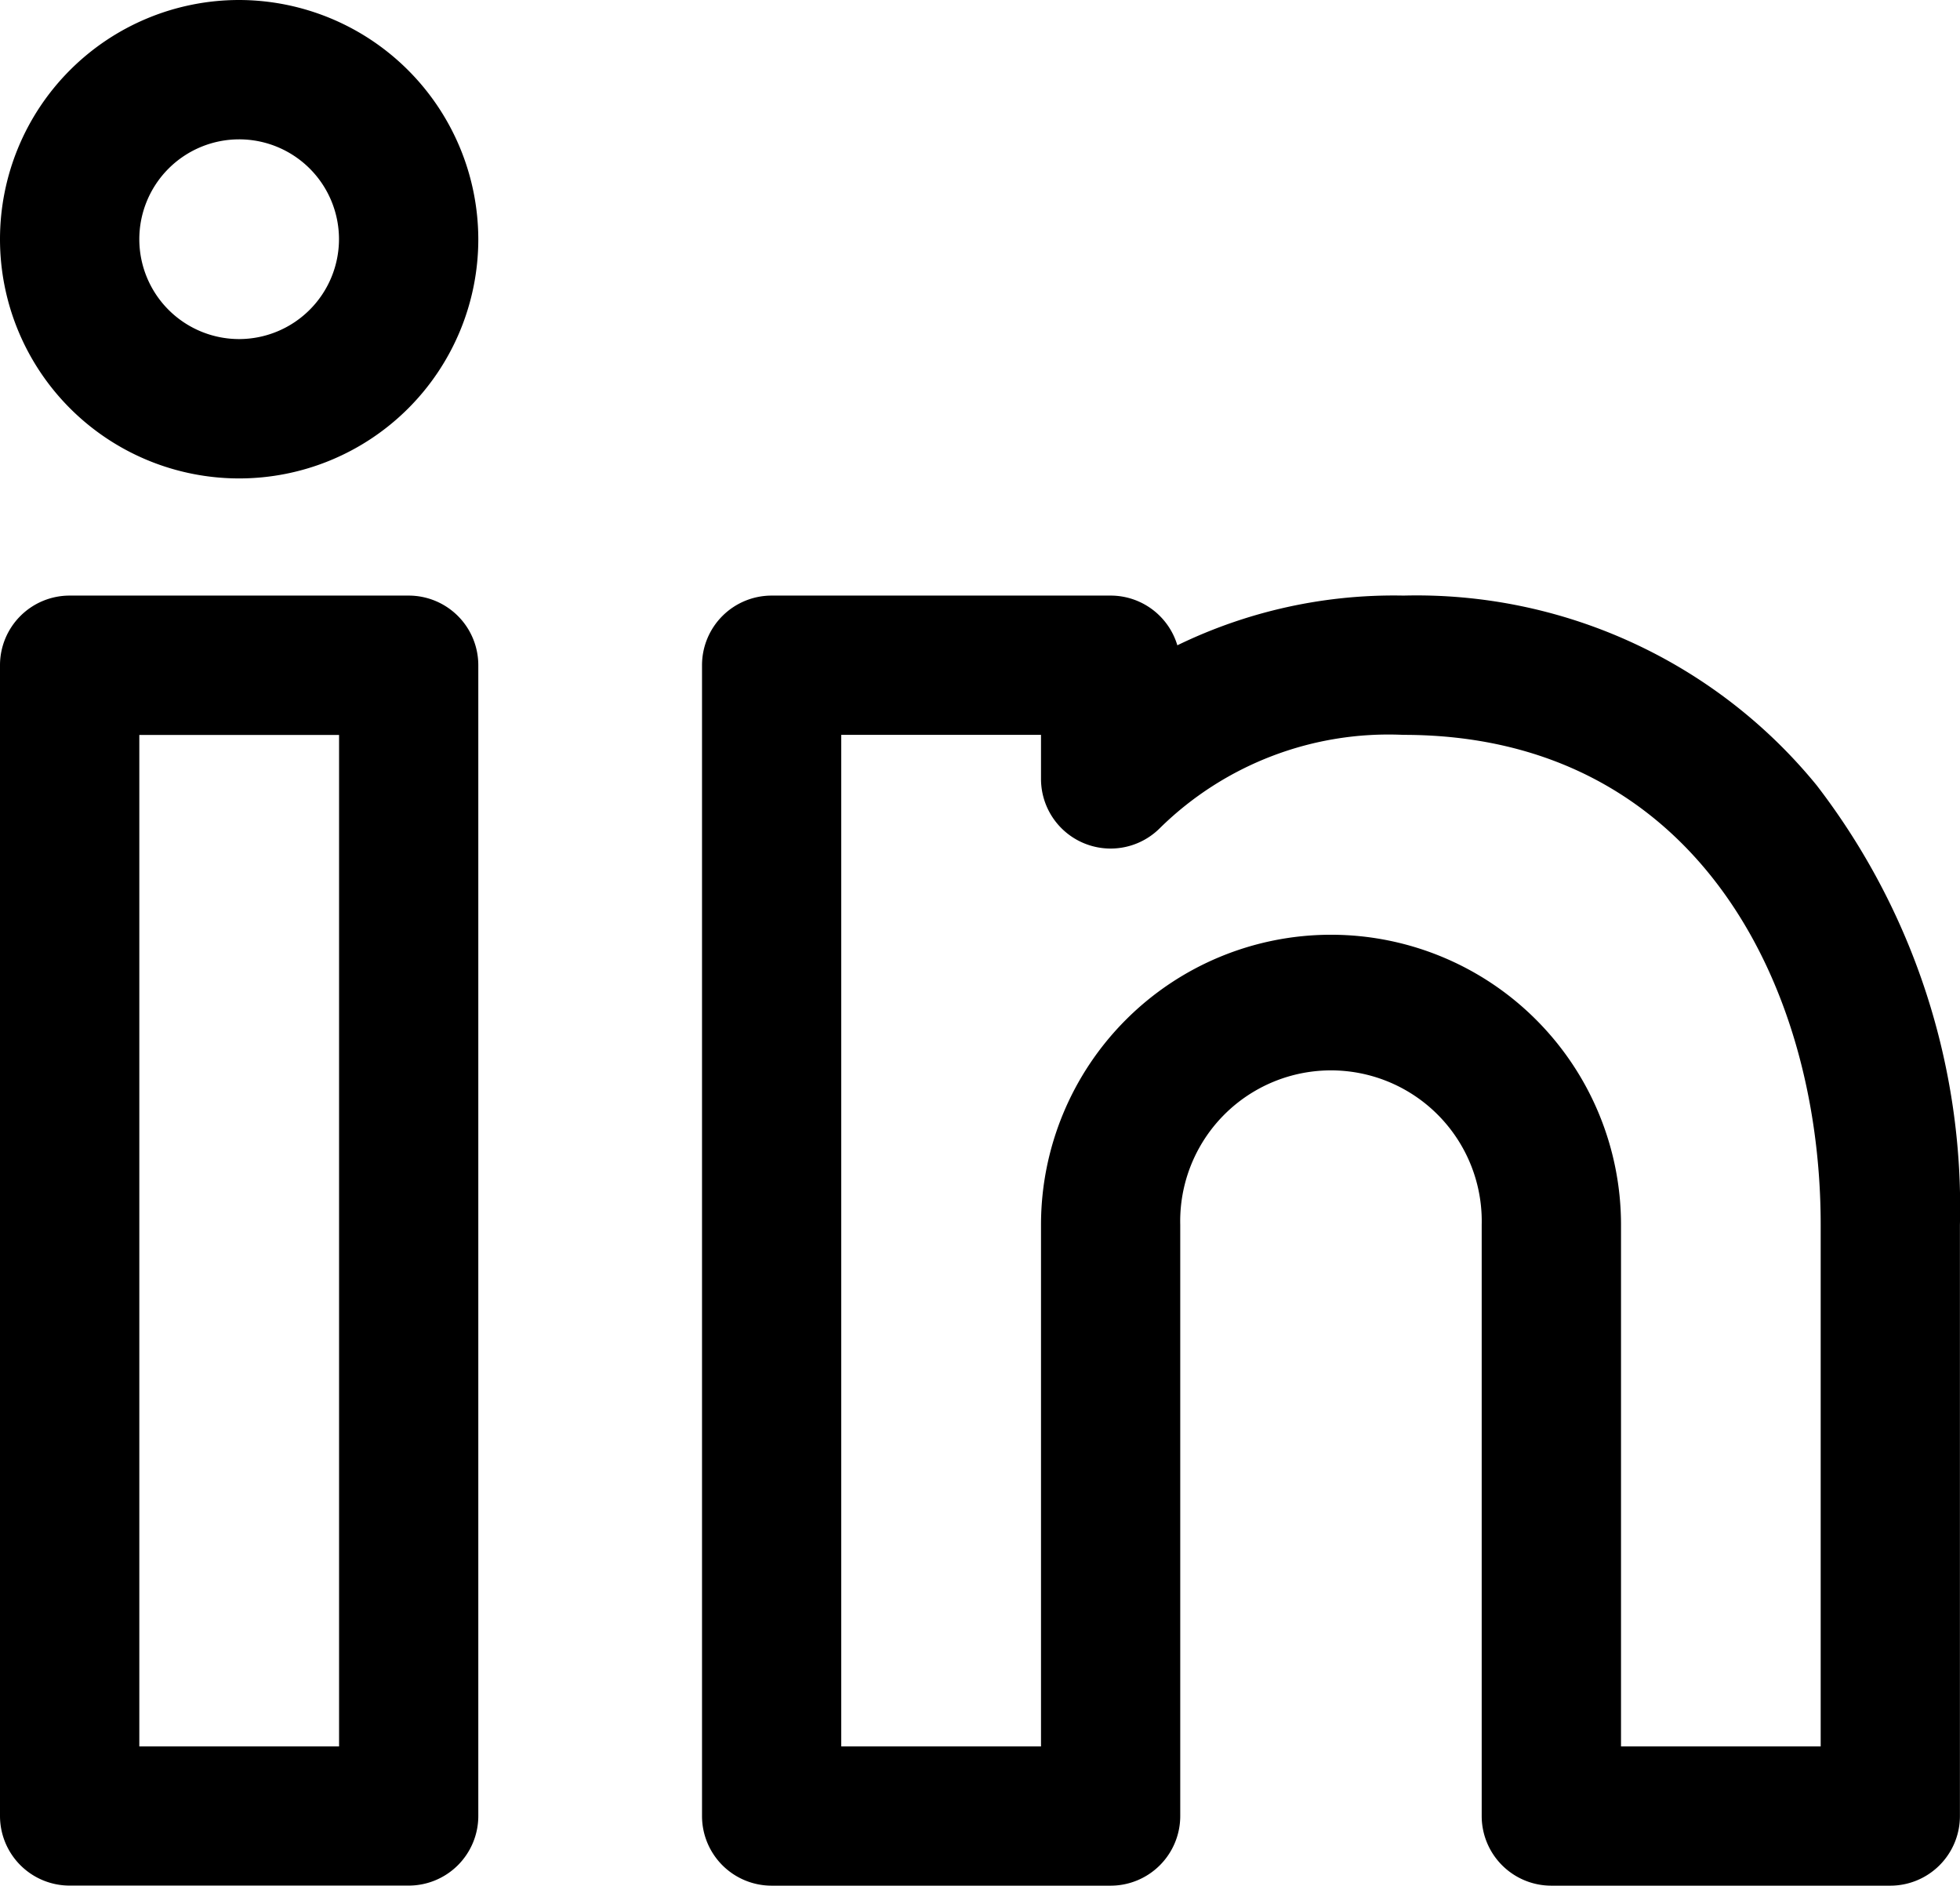
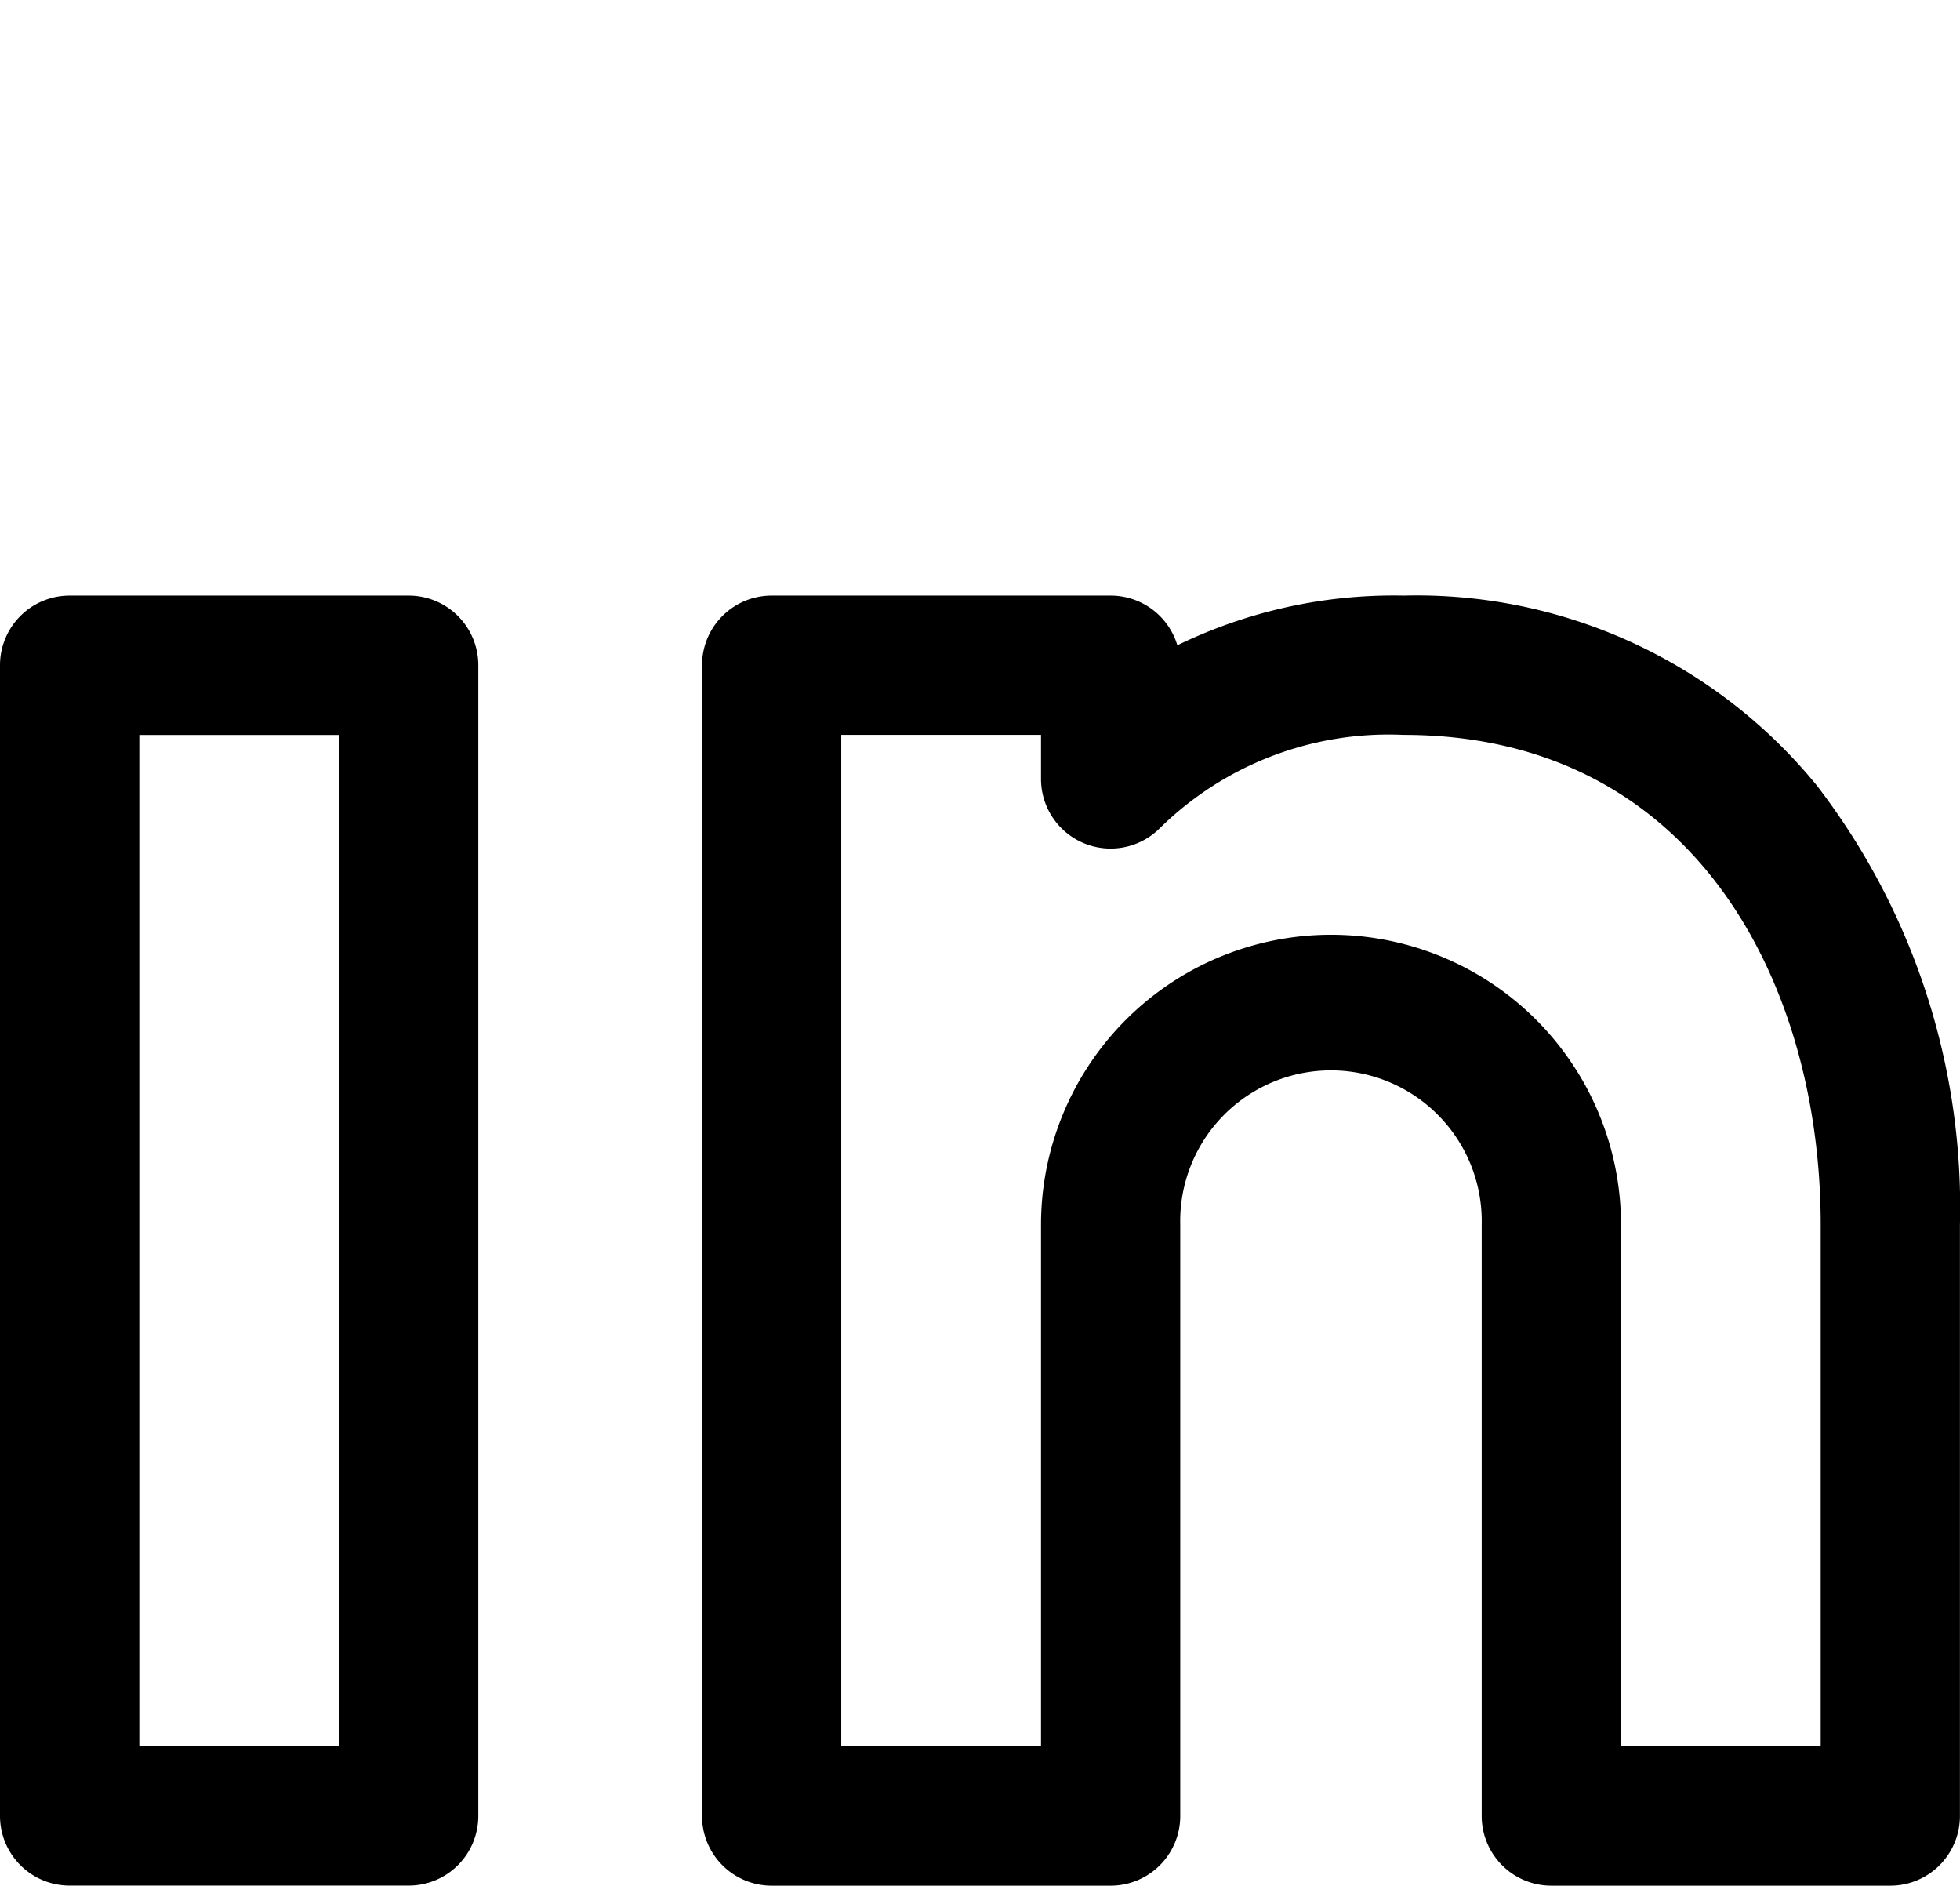
<svg xmlns="http://www.w3.org/2000/svg" width="24.128" height="23.207" viewBox="0 0 24.128 23.207">
  <g id="linkedin" transform="translate(0.15 0.15)">
    <g id="Group_340" data-name="Group 340" transform="translate(0 7.33)">
      <g id="Group_339" data-name="Group 339">
        <path id="Path_2225" data-name="Path 2225" d="M4.881,167.394H.707A.707.707,0,0,0,0,168.1v14.163a.707.707,0,0,0,.707.707H4.881a.707.707,0,0,0,.707-.707V168.1A.707.707,0,0,0,4.881,167.394Zm-.707,14.163H1.415V168.809H4.174Z" transform="translate(0 -167.394)" stroke="#000" stroke-width="0.3" />
      </g>
    </g>
    <g id="Group_342" data-name="Group 342" transform="translate(8.641 7.33)">
      <g id="Group_341" data-name="Group 341">
        <path id="Path_2226" data-name="Path 2226" d="M199.12,169.673a6.207,6.207,0,0,0-4.967-2.278,5.941,5.941,0,0,0-2.9.688.707.707,0,0,0-.707-.688h-4.173a.707.707,0,0,0-.707.707v14.163a.707.707,0,0,0,.707.707h4.173a.707.707,0,0,0,.707-.707v-7.276a2.006,2.006,0,1,1,4.011,0v7.276a.707.707,0,0,0,.707.707h4.173a.707.707,0,0,0,.707-.707v-7.276A8.361,8.361,0,0,0,199.12,169.673Zm.318,11.885h-2.759v-6.569a3.42,3.42,0,1,0-6.84,0v6.569H187.08V168.809h2.759v.691a.707.707,0,0,0,1.213.495,4.163,4.163,0,0,1,3.1-1.186c3.651,0,5.285,3.1,5.285,6.179v6.569Z" transform="translate(-185.665 -167.395)" stroke="#000" stroke-width="0.3" />
      </g>
    </g>
    <g id="Group_344" data-name="Group 344" transform="translate(0 0)">
      <g id="Group_343" data-name="Group 343">
-         <path id="Path_2227" data-name="Path 2227" d="M2.794,9.892a2.794,2.794,0,1,0,2.794,2.794A2.8,2.8,0,0,0,2.794,9.892Zm0,4.173a1.379,1.379,0,1,1,1.379-1.379A1.381,1.381,0,0,1,2.794,14.065Z" transform="translate(0 -9.892)" stroke="#000" stroke-width="0.3" />
-       </g>
+         </g>
    </g>
  </g>
</svg>